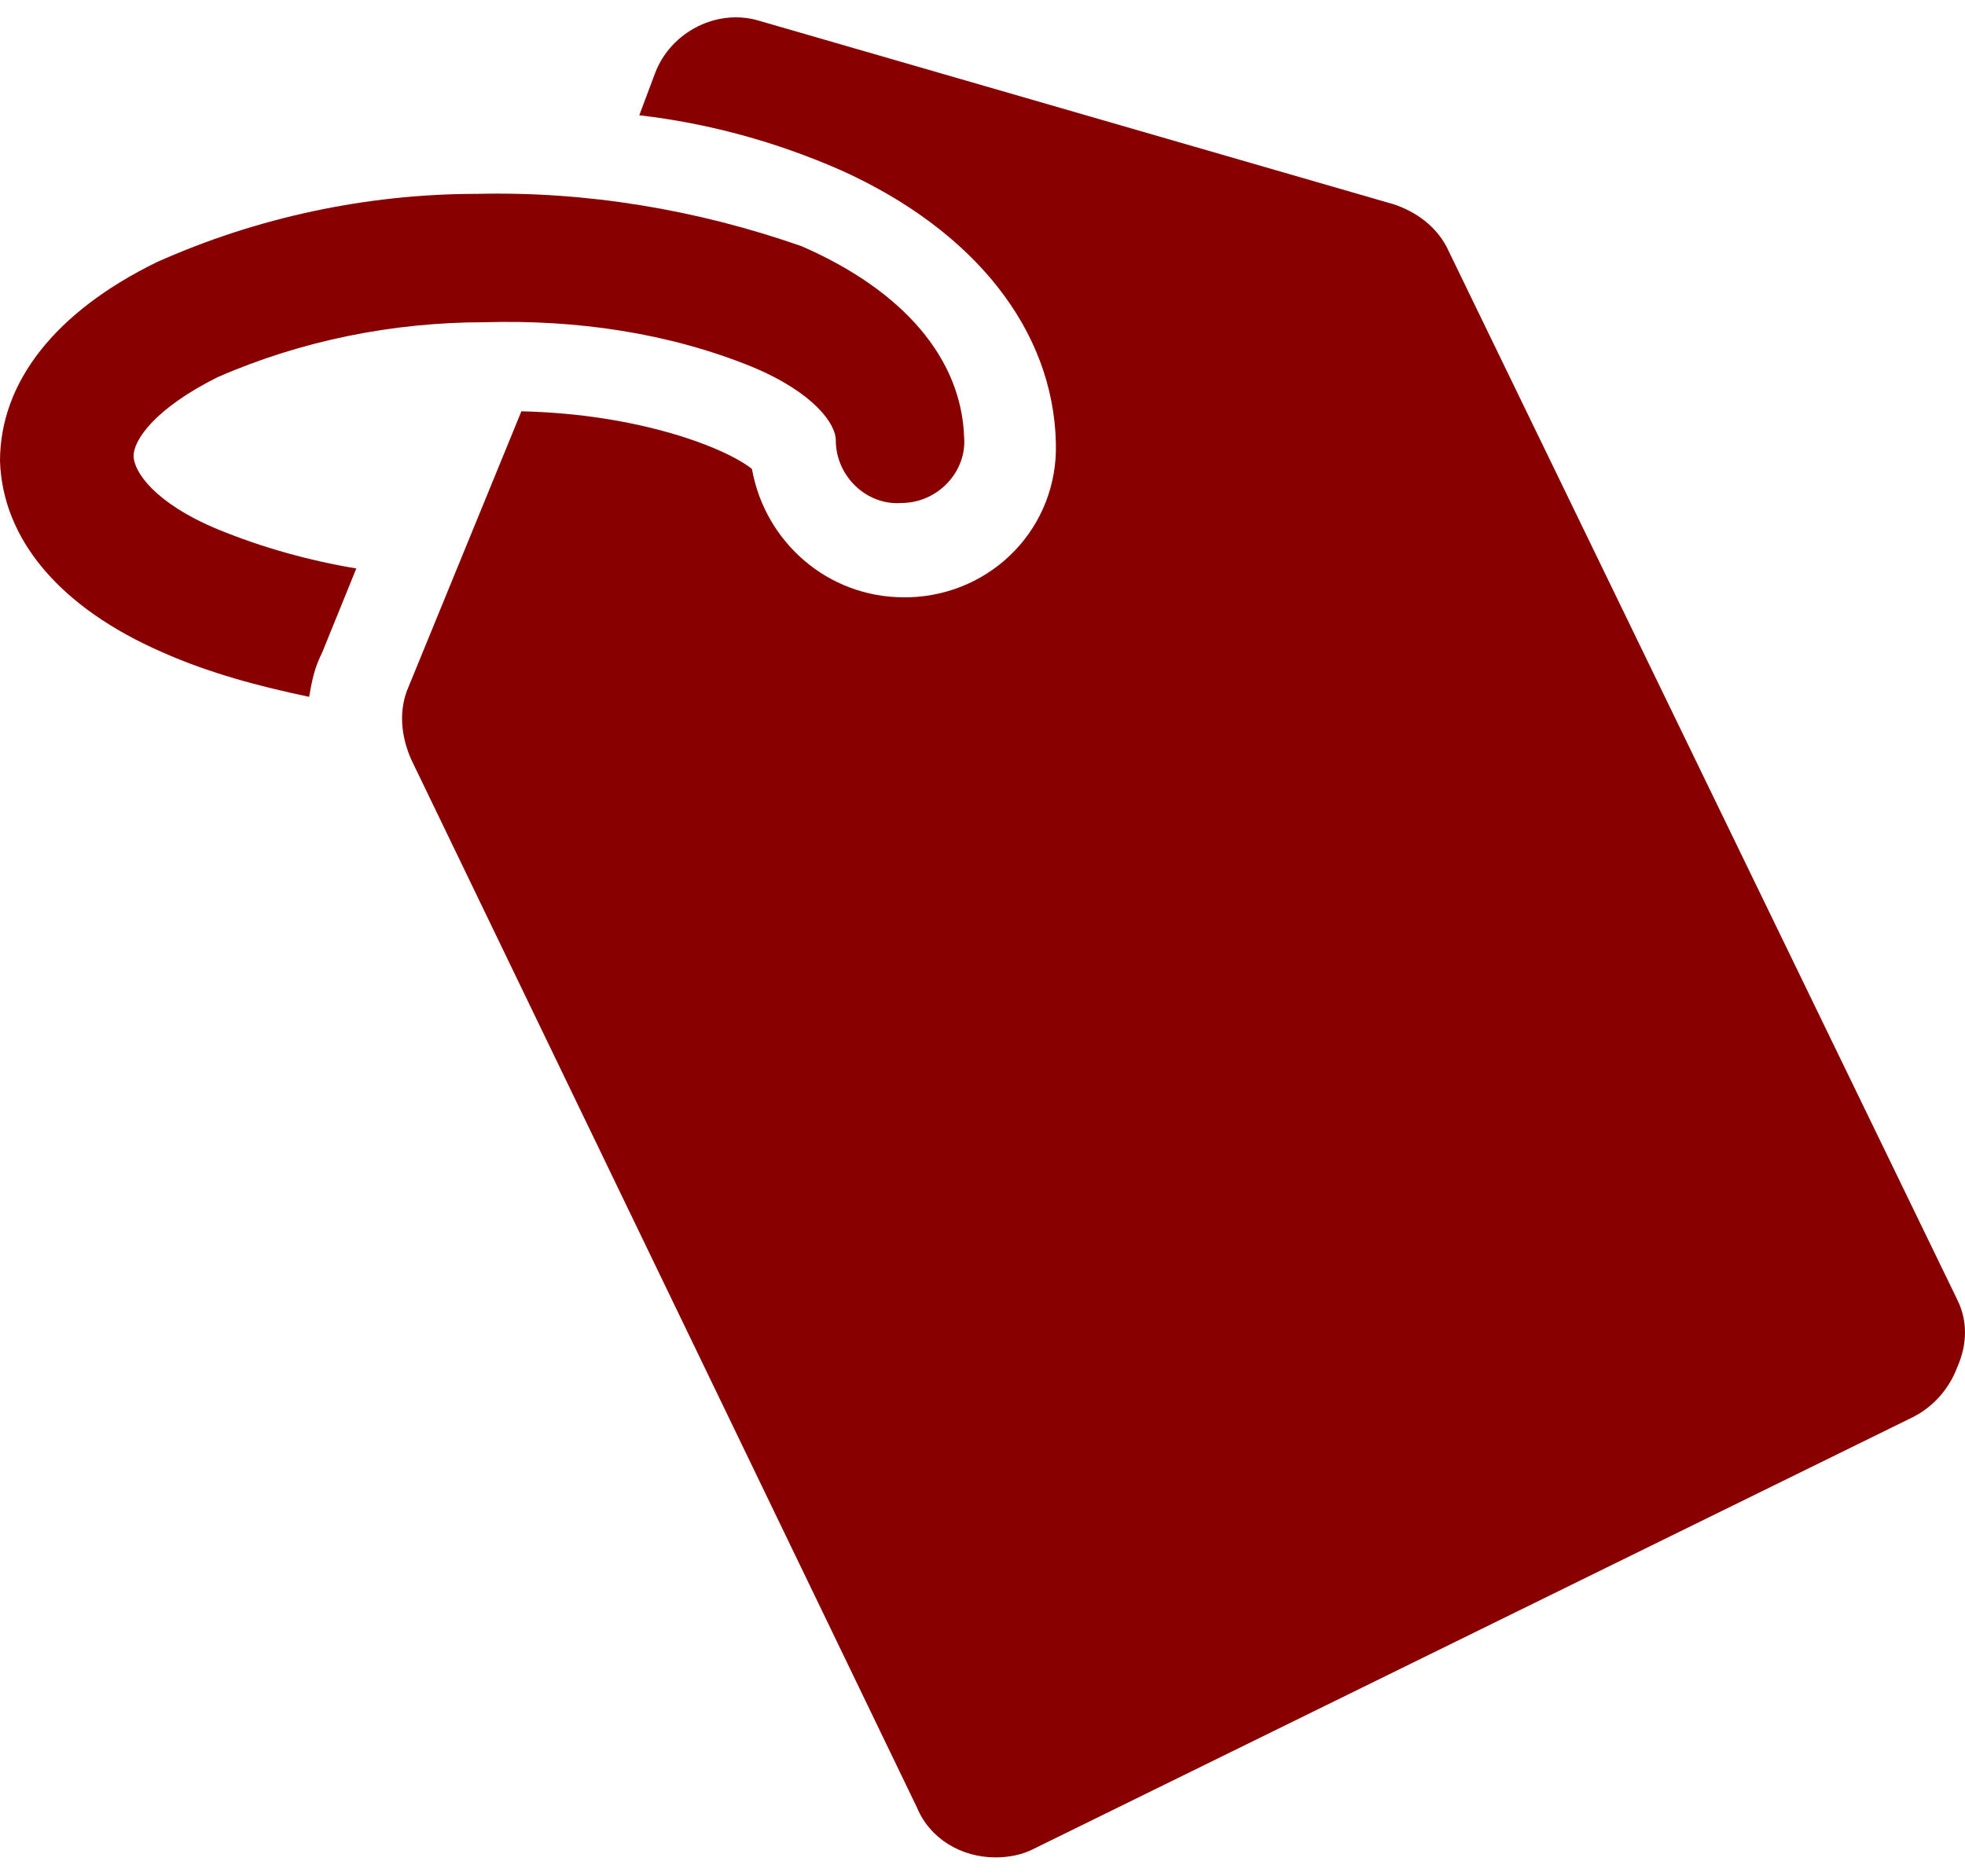
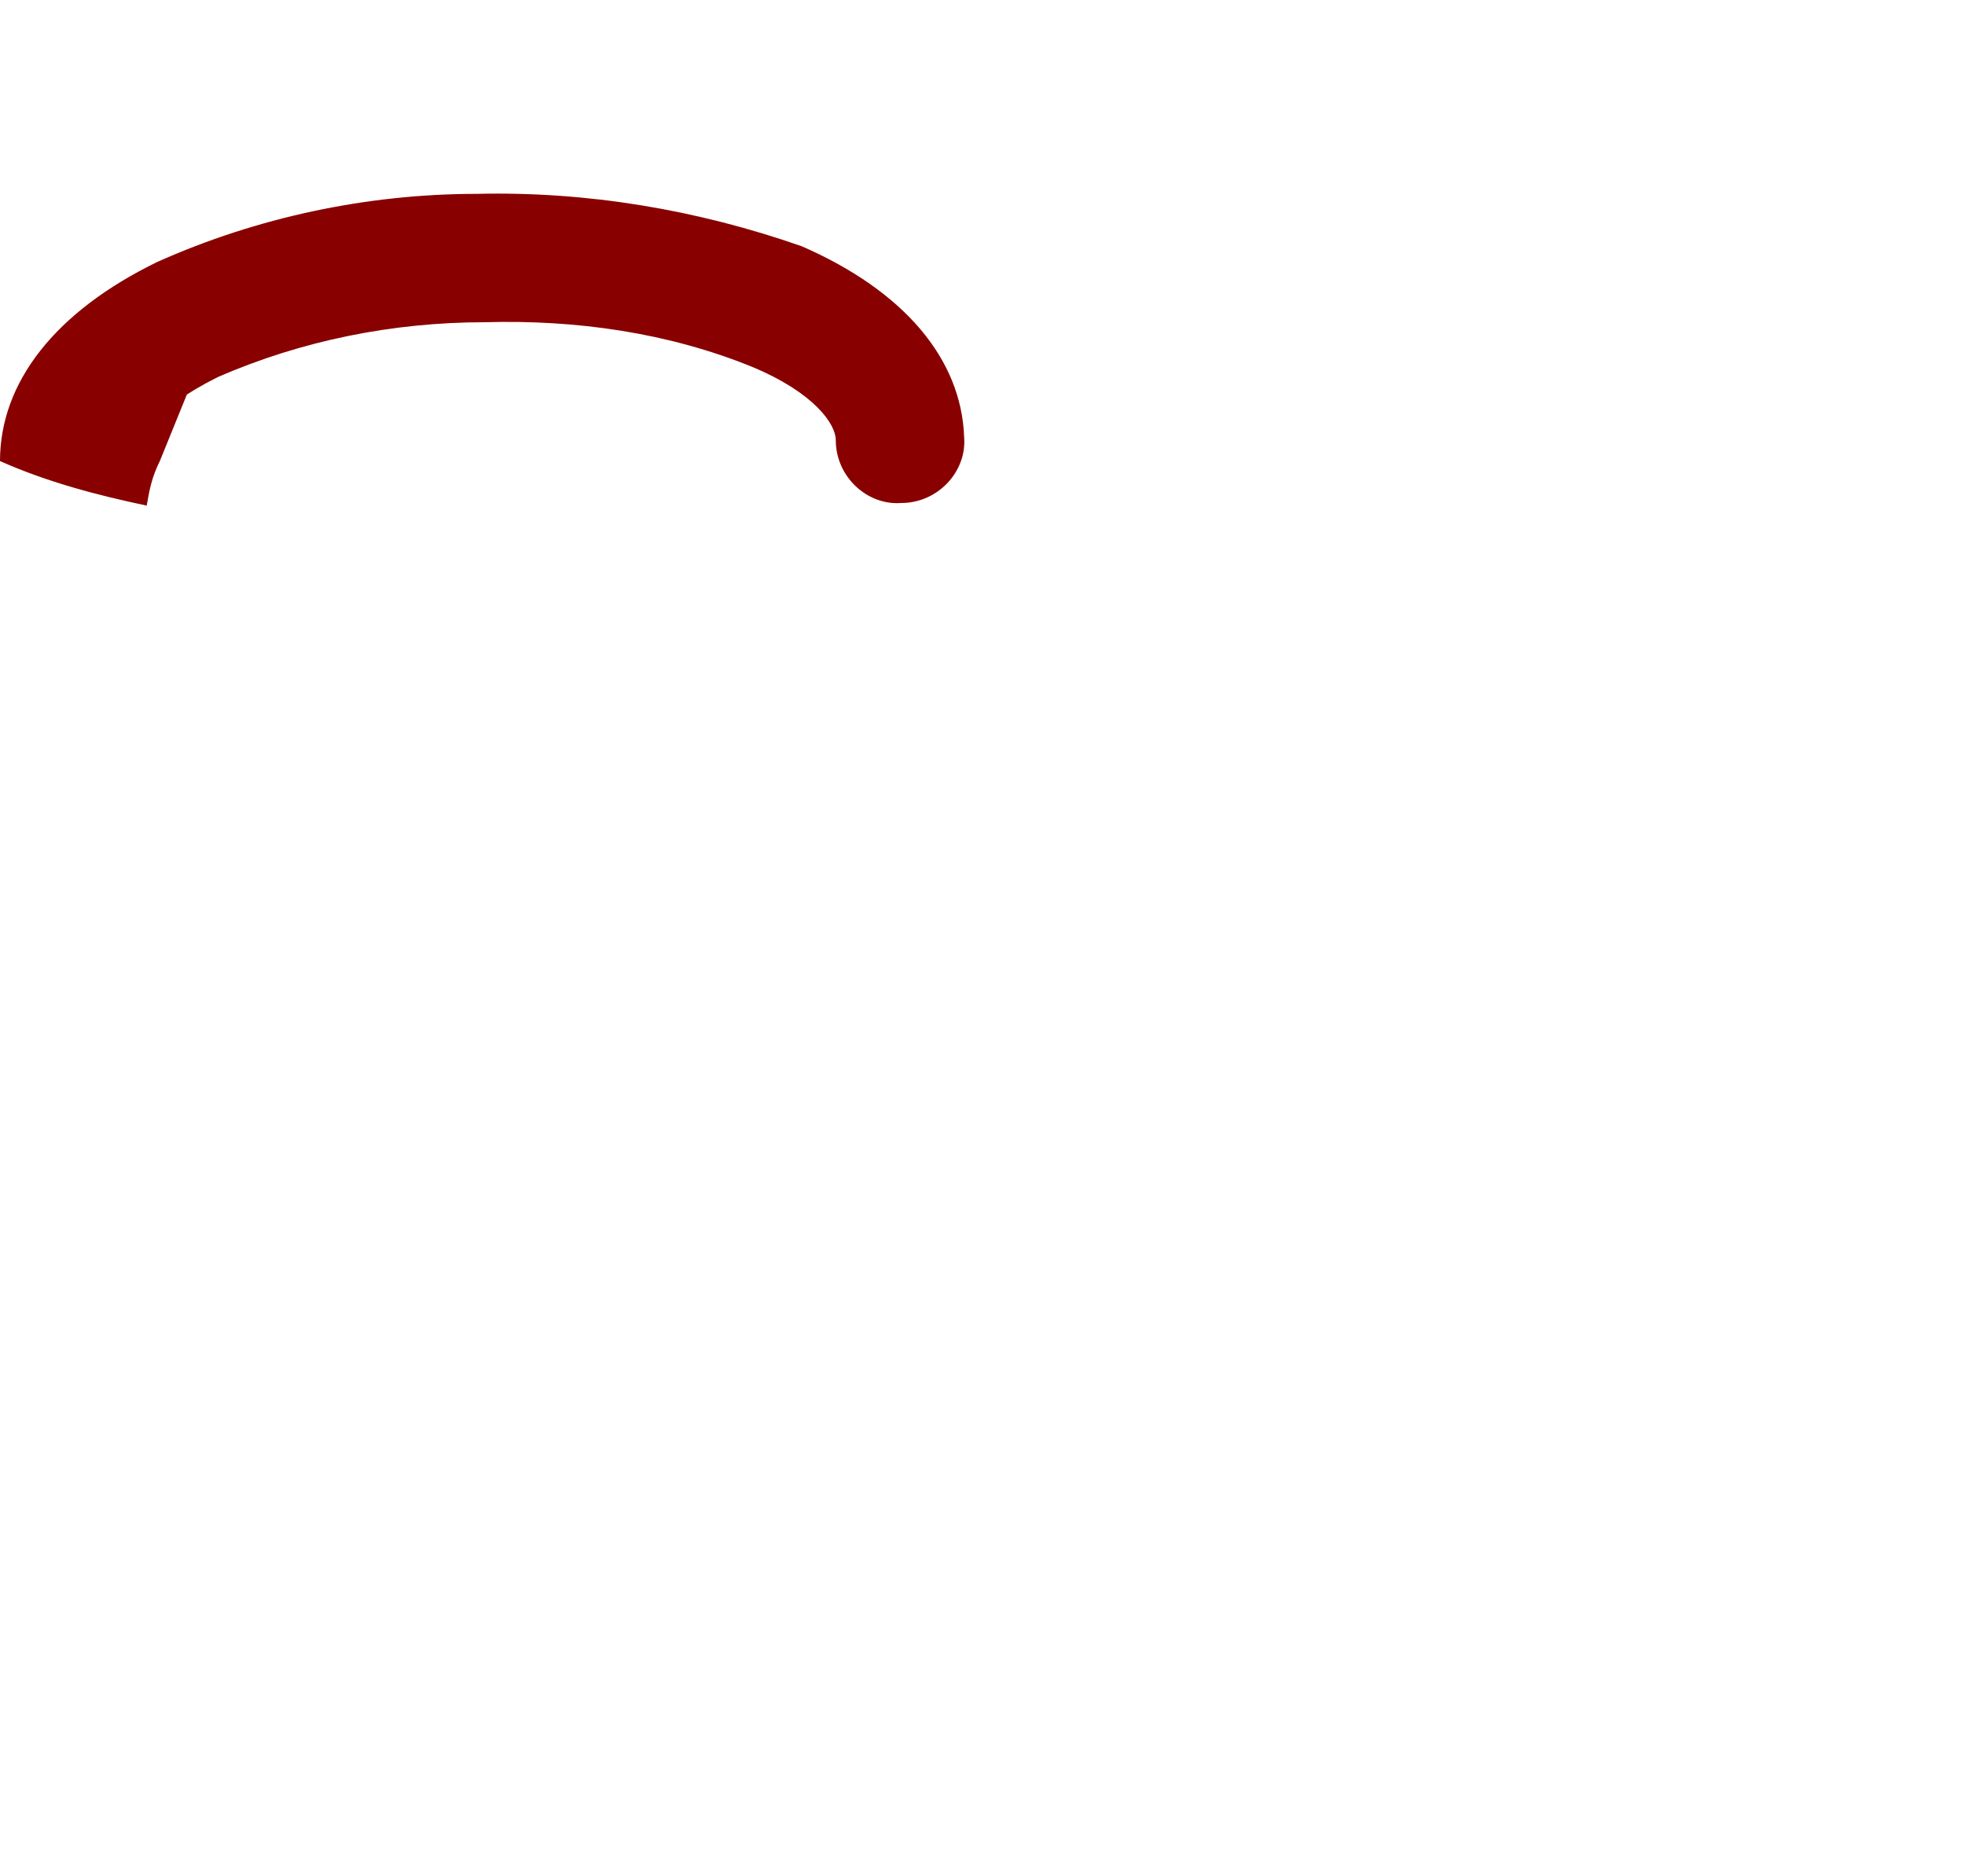
<svg xmlns="http://www.w3.org/2000/svg" version="1.1" id="Layer_1" x="0px" y="0px" width="75px" height="71.6px" viewBox="0 0 75 71.6" style="enable-background:new 0 0 75 71.6;" xml:space="preserve">
  <style type="text/css">
	.st0{fill:#890000;}
</style>
-   <path id="Path_2695" class="st0" d="M74.7,49.6l-19.4-40c-0.4-0.9-1.2-1.5-2.1-1.8L29,0.8c-1.6-0.5-3.4,0.4-4,2l-0.6,1.6  c2.6,0.3,5.2,1,7.7,2.1c5.1,2.3,8.1,6.1,8.2,10.4c0.1,3.2-2.4,5.8-5.6,5.9c0,0-0.1,0-0.1,0h-0.1c-2.9,0-5.3-2.1-5.8-4.9  c-1-0.8-4.3-2.1-8.8-2.2l-4.3,10.5c-0.4,0.9-0.3,1.9,0.1,2.8l19.3,40c0.5,1.2,1.7,1.9,3,1.9c0.5,0,1-0.1,1.4-0.3L73,54.1  c0.8-0.4,1.4-1.1,1.7-1.9C75.1,51.3,75.1,50.4,74.7,49.6z" />
-   <path id="Path_2696" class="st0" d="M5.1,17.4c0-0.6,0.8-1.8,3.2-3c3.2-1.4,6.7-2.1,10.2-2.1c3.5-0.1,7,0.4,10.2,1.7  c2.4,1,3.2,2.2,3.2,2.8c0,1.4,1.2,2.5,2.5,2.4c1.4,0,2.5-1.2,2.4-2.5c-0.1-3-2.3-5.6-6.2-7.3C26.6,8,22.4,7.3,18.2,7.4  C14,7.4,9.8,8.3,6,10c-3.9,1.9-6,4.6-6,7.6c0.1,3,2.3,5.6,6.2,7.3c1.8,0.8,3.7,1.3,5.6,1.7c0.1-0.6,0.2-1.1,0.5-1.7l1.3-3.2  c-1.8-0.3-3.6-0.8-5.3-1.5C5.9,19.2,5.1,18,5.1,17.4z" />
+   <path id="Path_2696" class="st0" d="M5.1,17.4c0-0.6,0.8-1.8,3.2-3c3.2-1.4,6.7-2.1,10.2-2.1c3.5-0.1,7,0.4,10.2,1.7  c2.4,1,3.2,2.2,3.2,2.8c0,1.4,1.2,2.5,2.5,2.4c1.4,0,2.5-1.2,2.4-2.5c-0.1-3-2.3-5.6-6.2-7.3C26.6,8,22.4,7.3,18.2,7.4  C14,7.4,9.8,8.3,6,10c-3.9,1.9-6,4.6-6,7.6c1.8,0.8,3.7,1.3,5.6,1.7c0.1-0.6,0.2-1.1,0.5-1.7l1.3-3.2  c-1.8-0.3-3.6-0.8-5.3-1.5C5.9,19.2,5.1,18,5.1,17.4z" />
</svg>